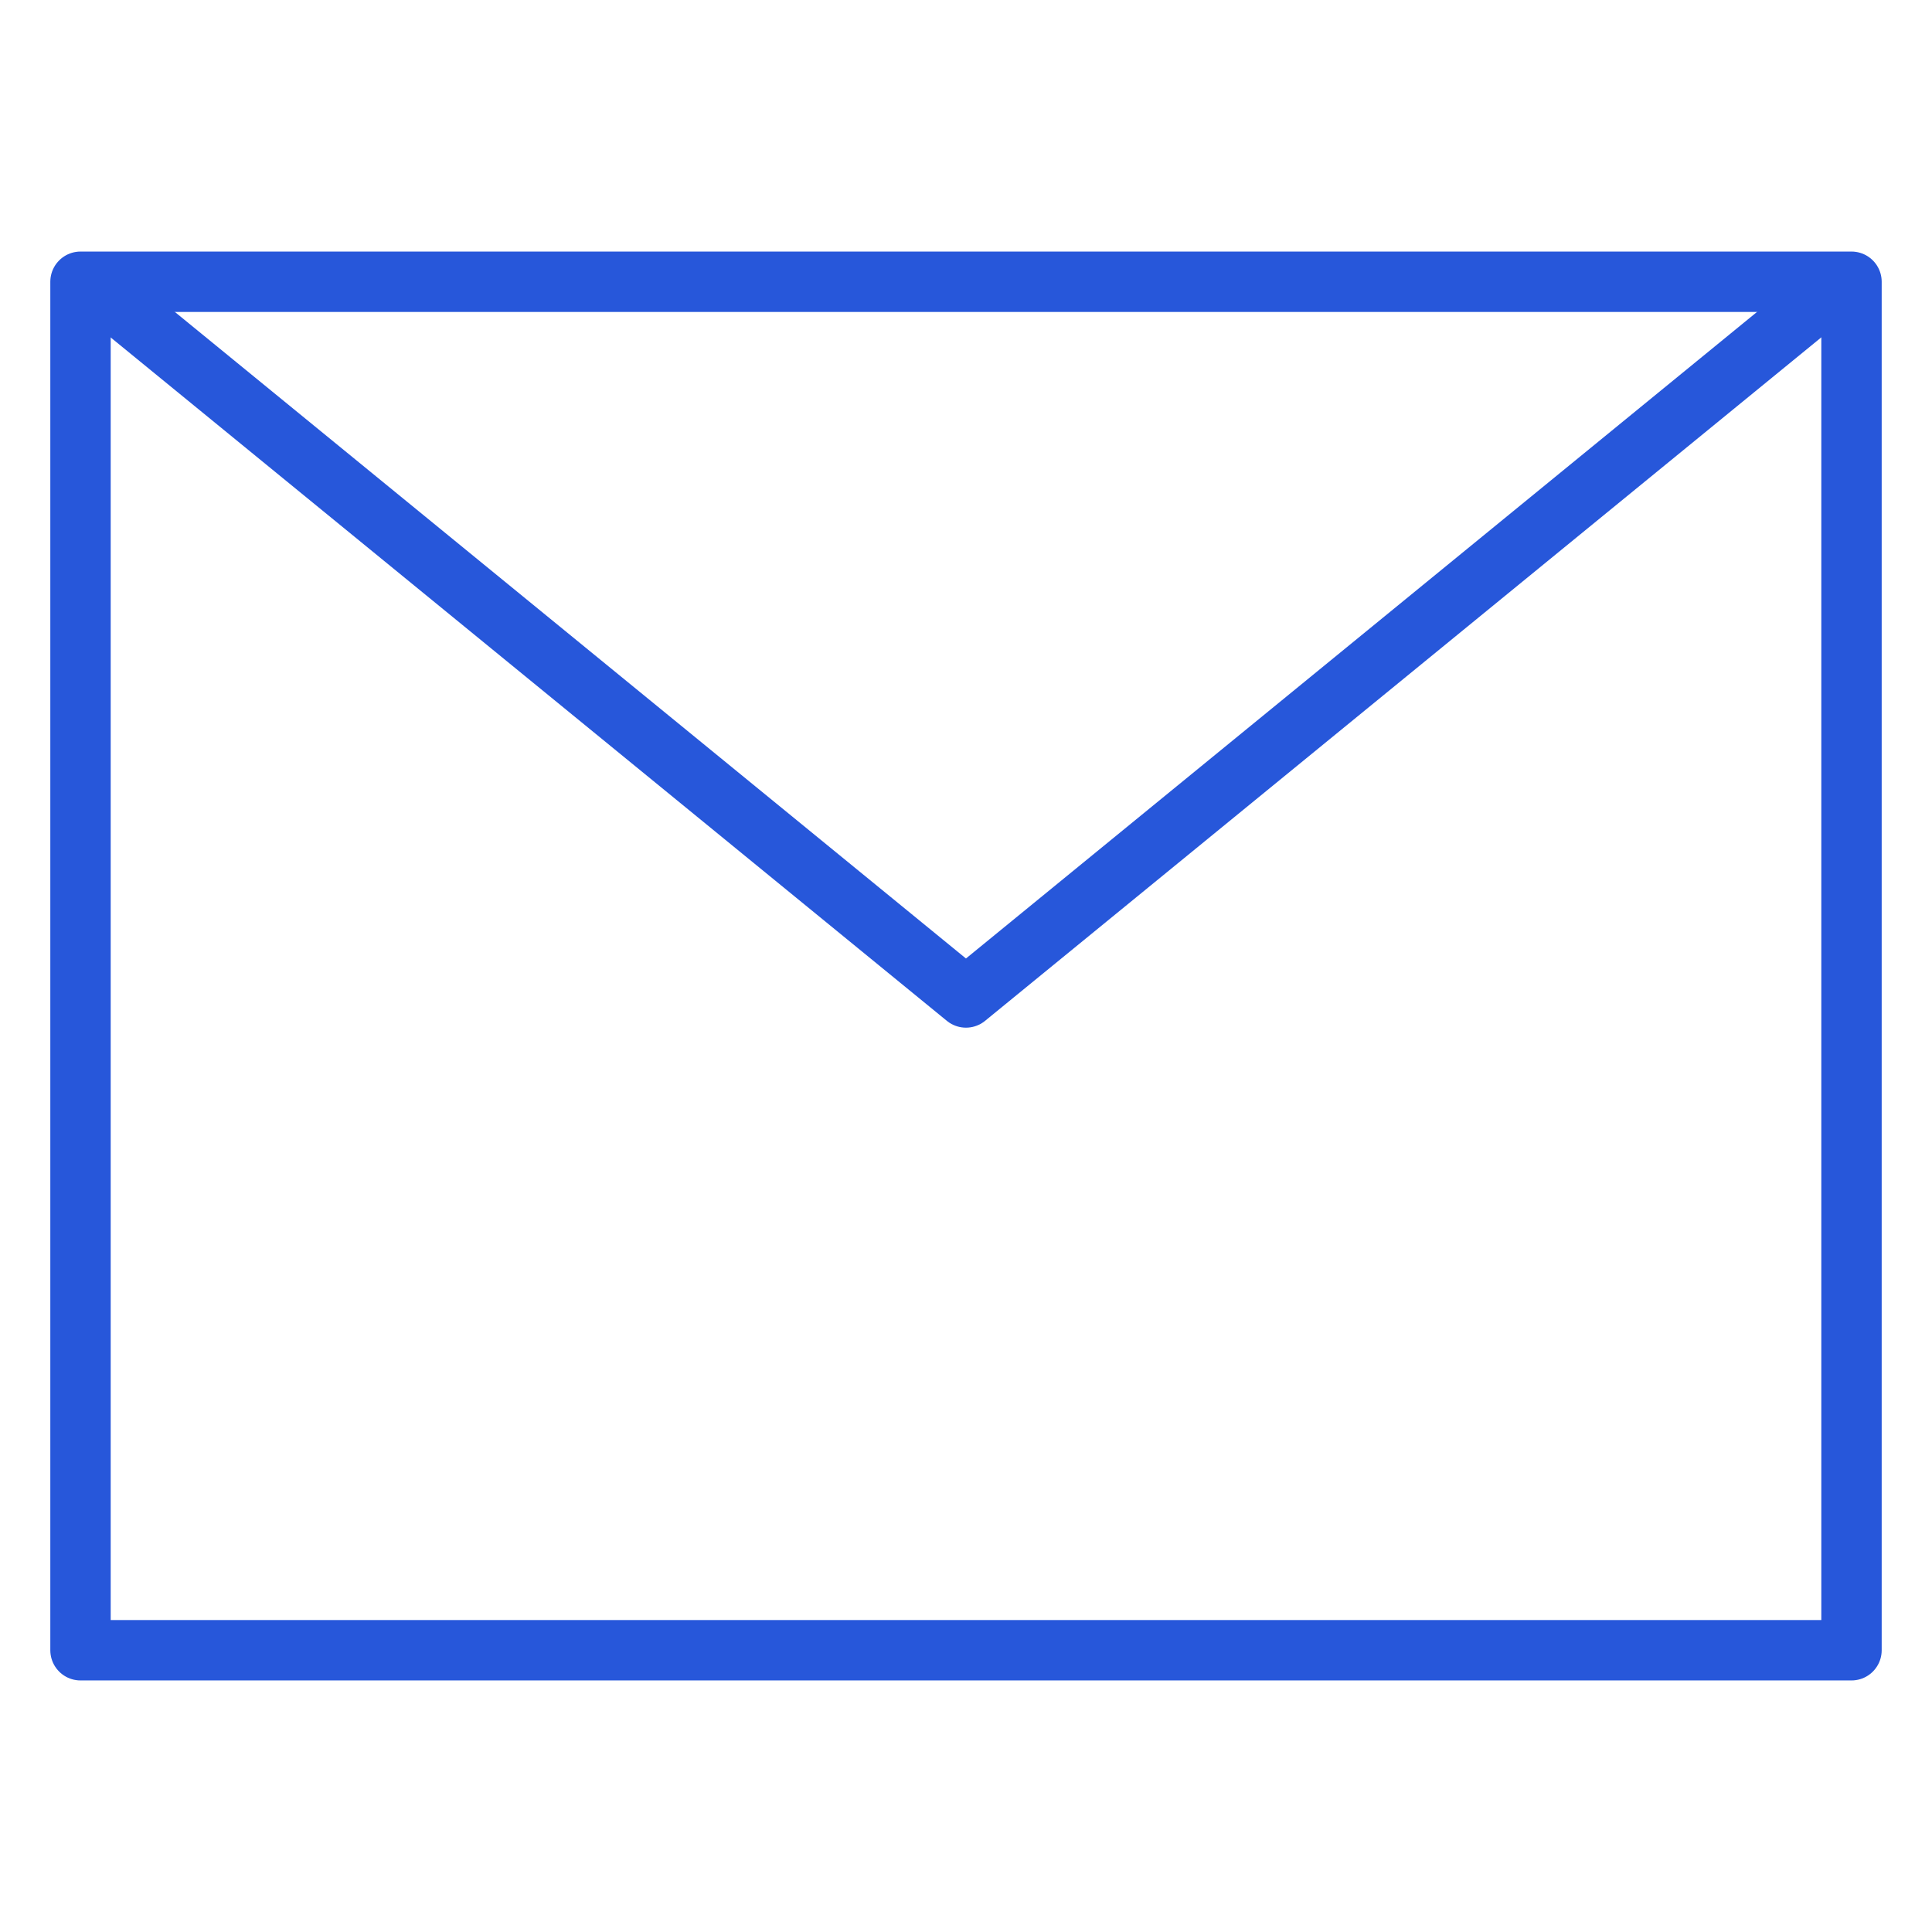
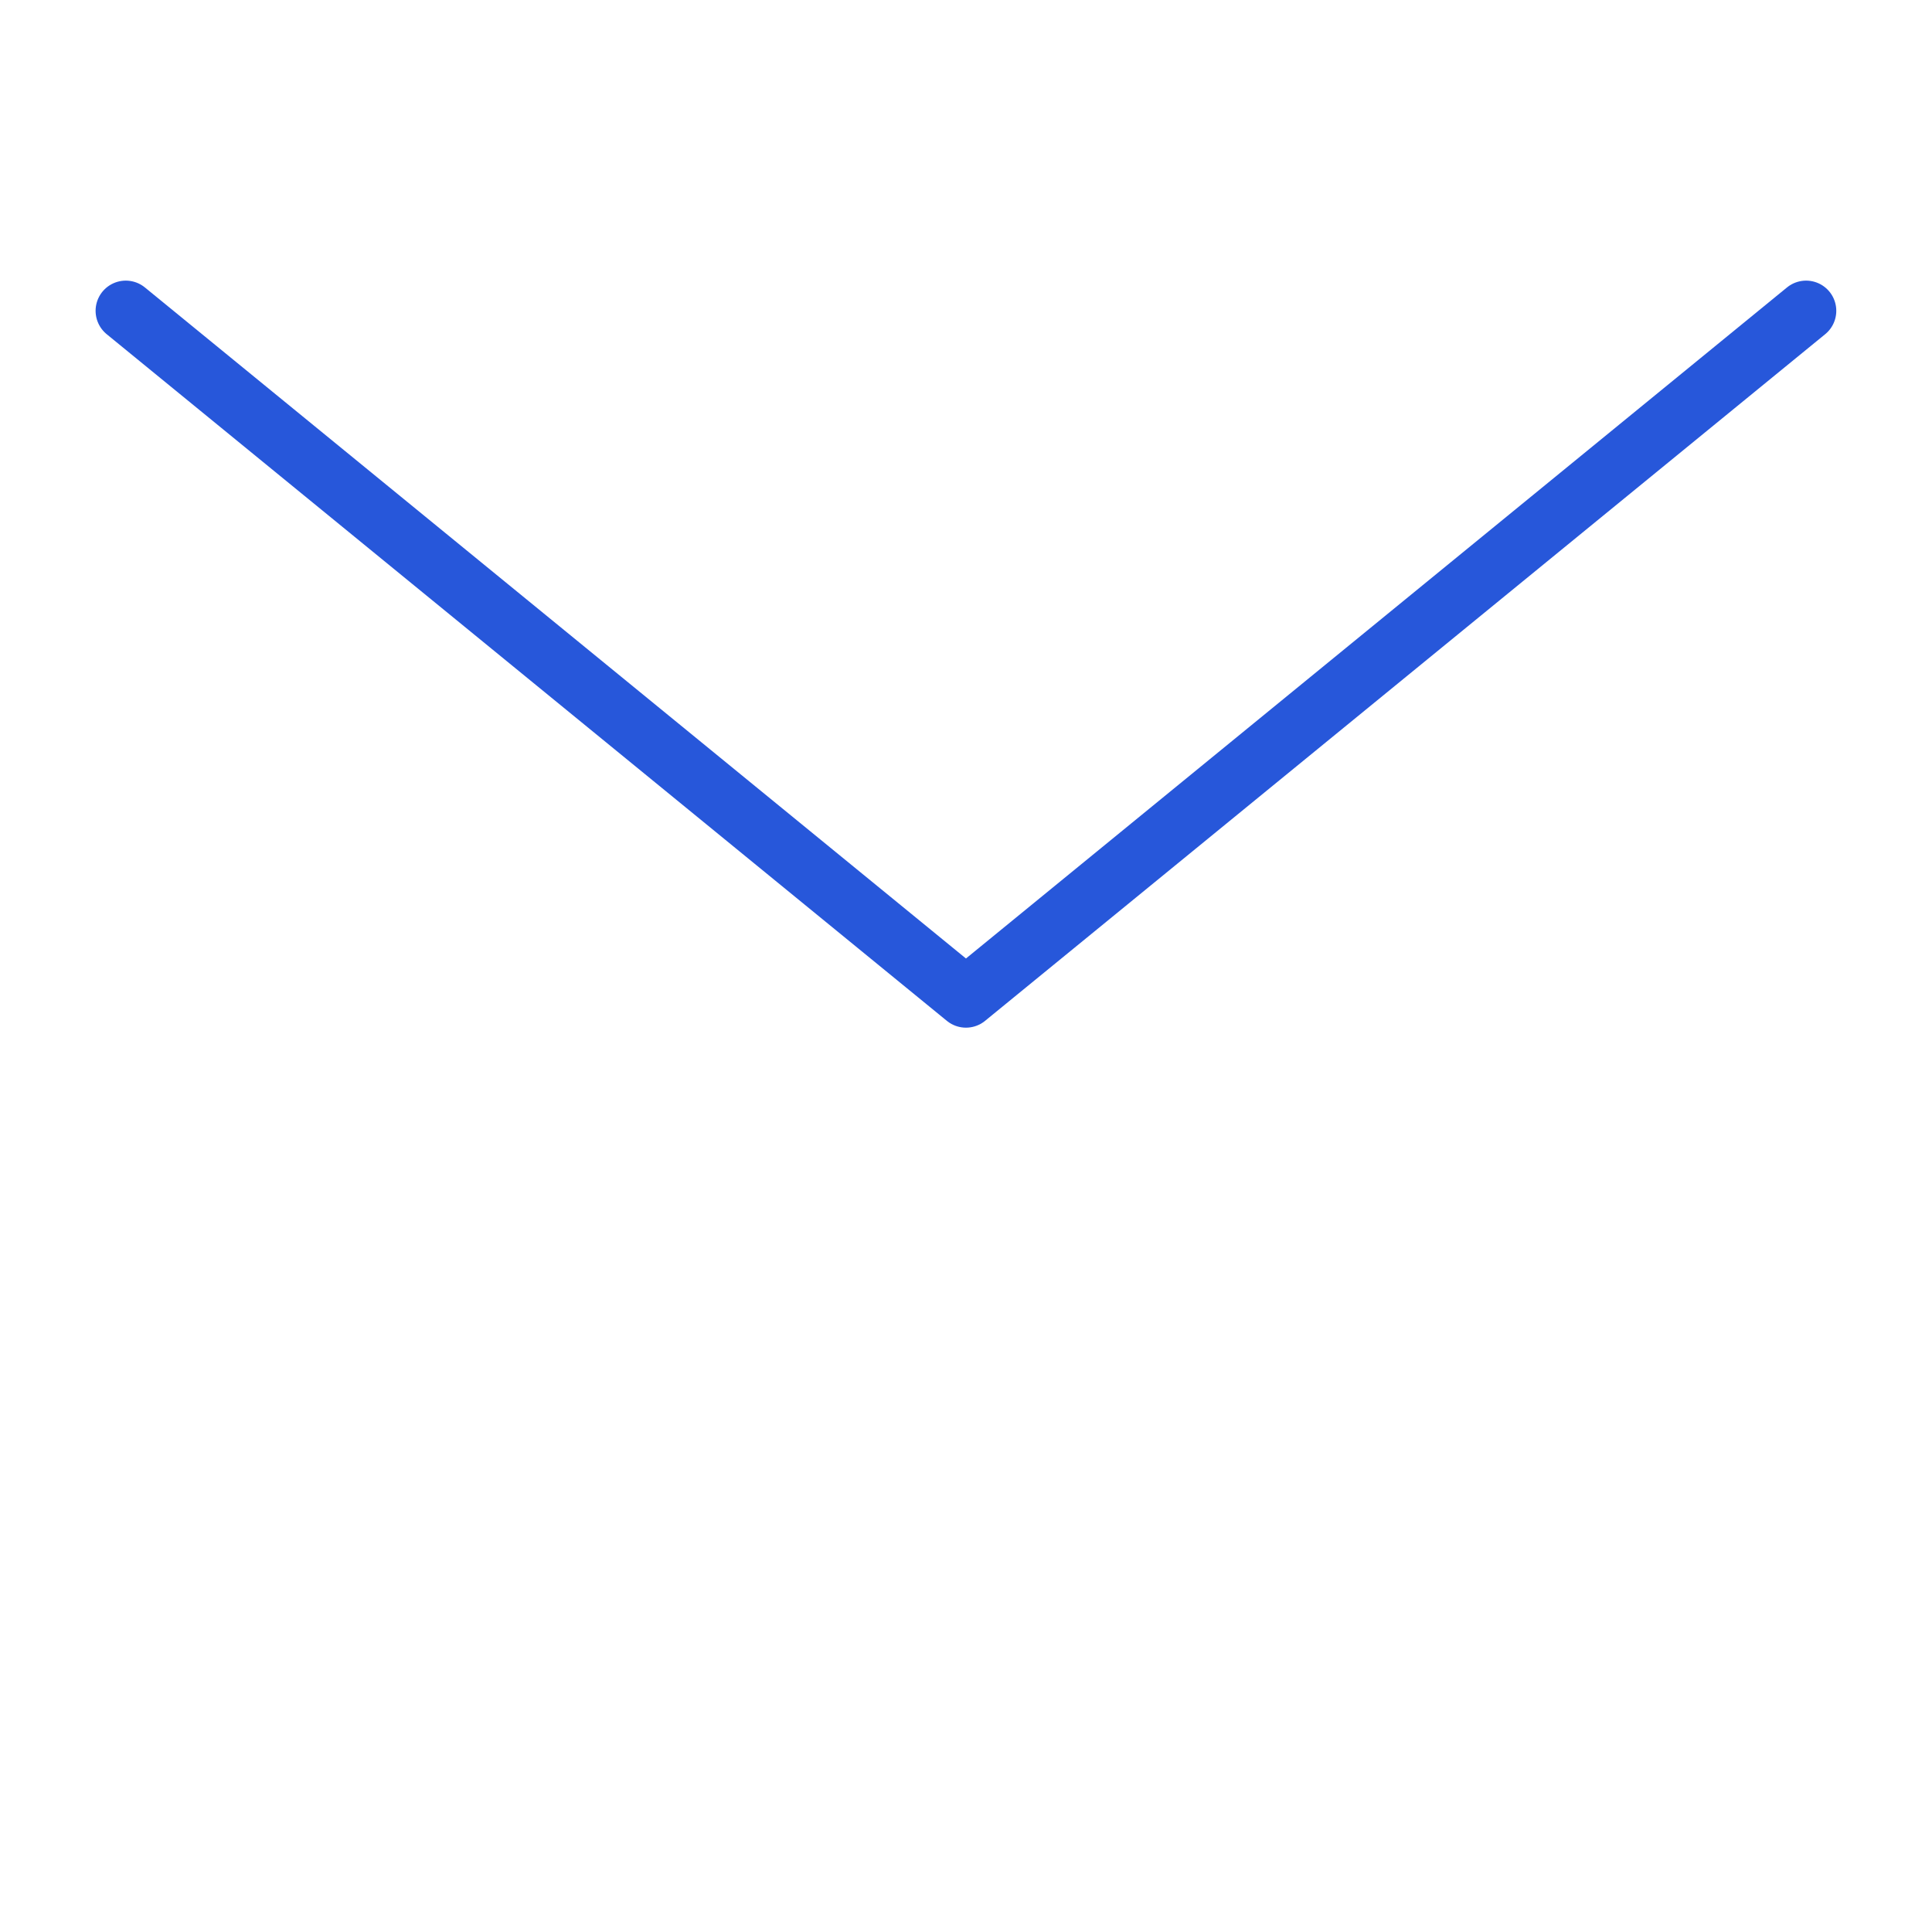
<svg xmlns="http://www.w3.org/2000/svg" width="48" height="48" viewBox="0 0 48 48" fill="none">
-   <path d="M2 7H46V41H2V7Z" stroke="#2757DA" stroke-width="1.5" stroke-linecap="round" stroke-linejoin="round" />
  <path d="M44.872 7.722L23.999 24.782L3.125 7.722" stroke="#2757DA" stroke-width="1.5" stroke-linecap="round" stroke-linejoin="round" />
</svg>